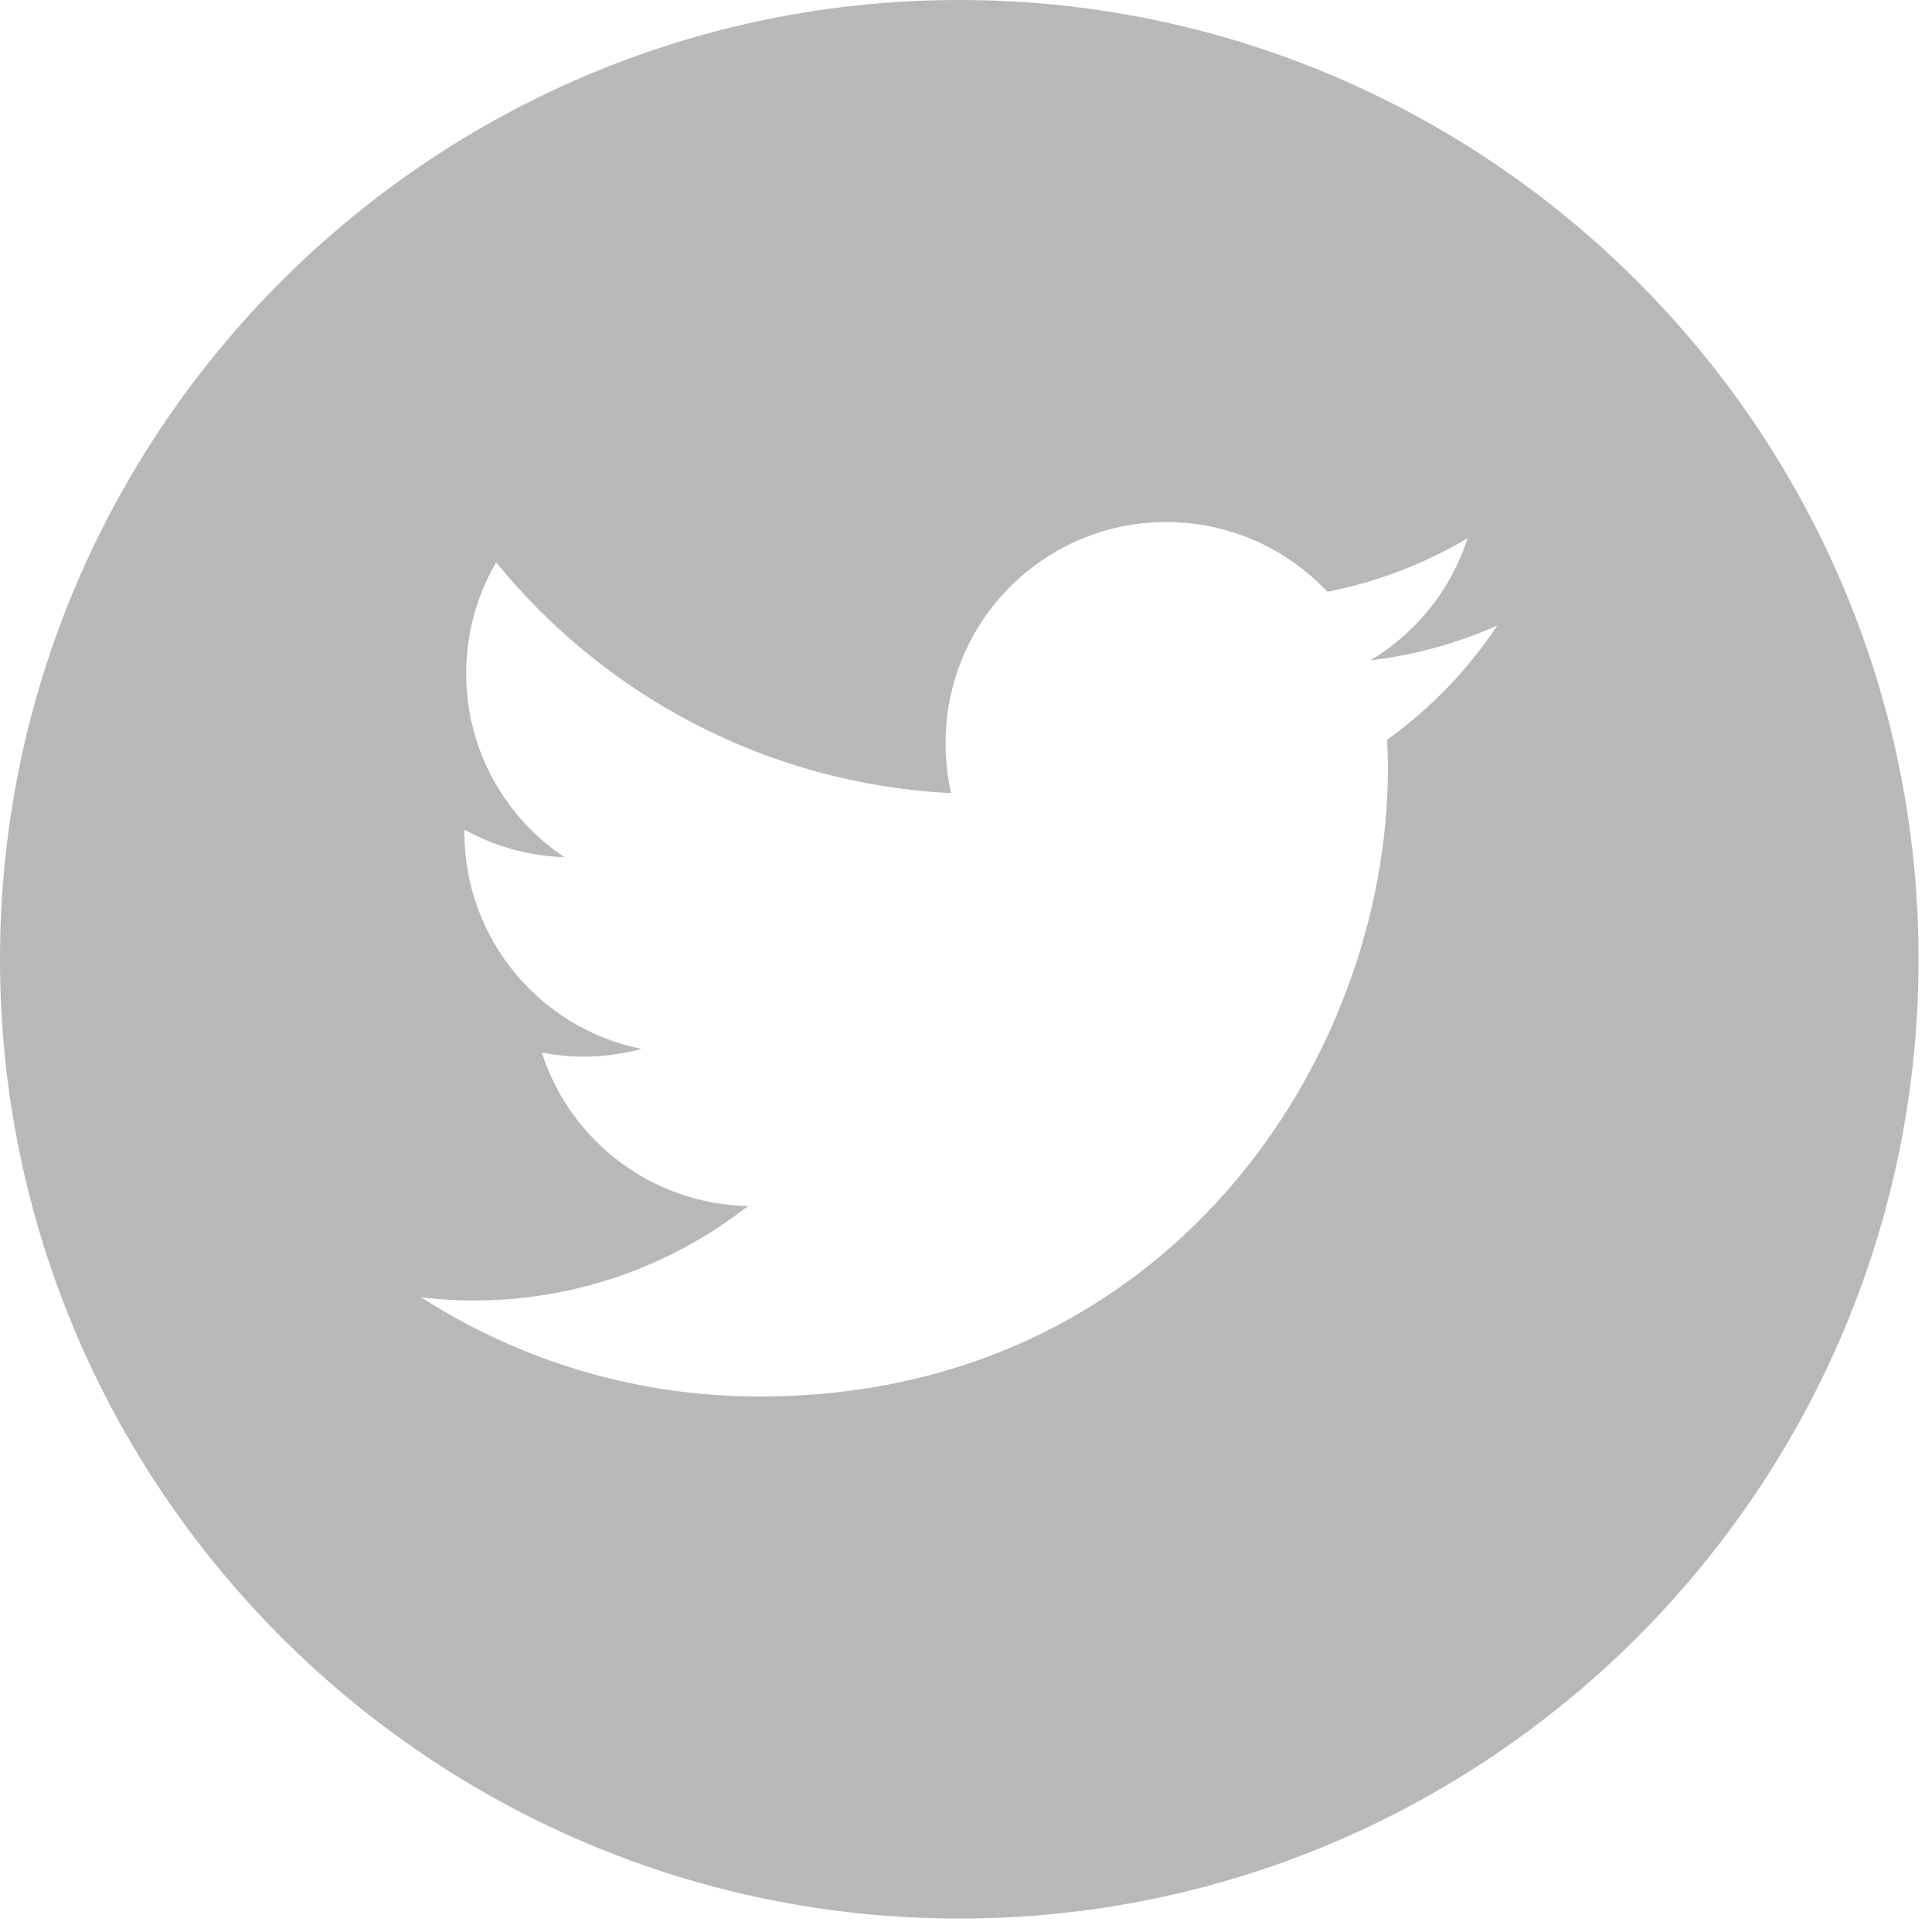
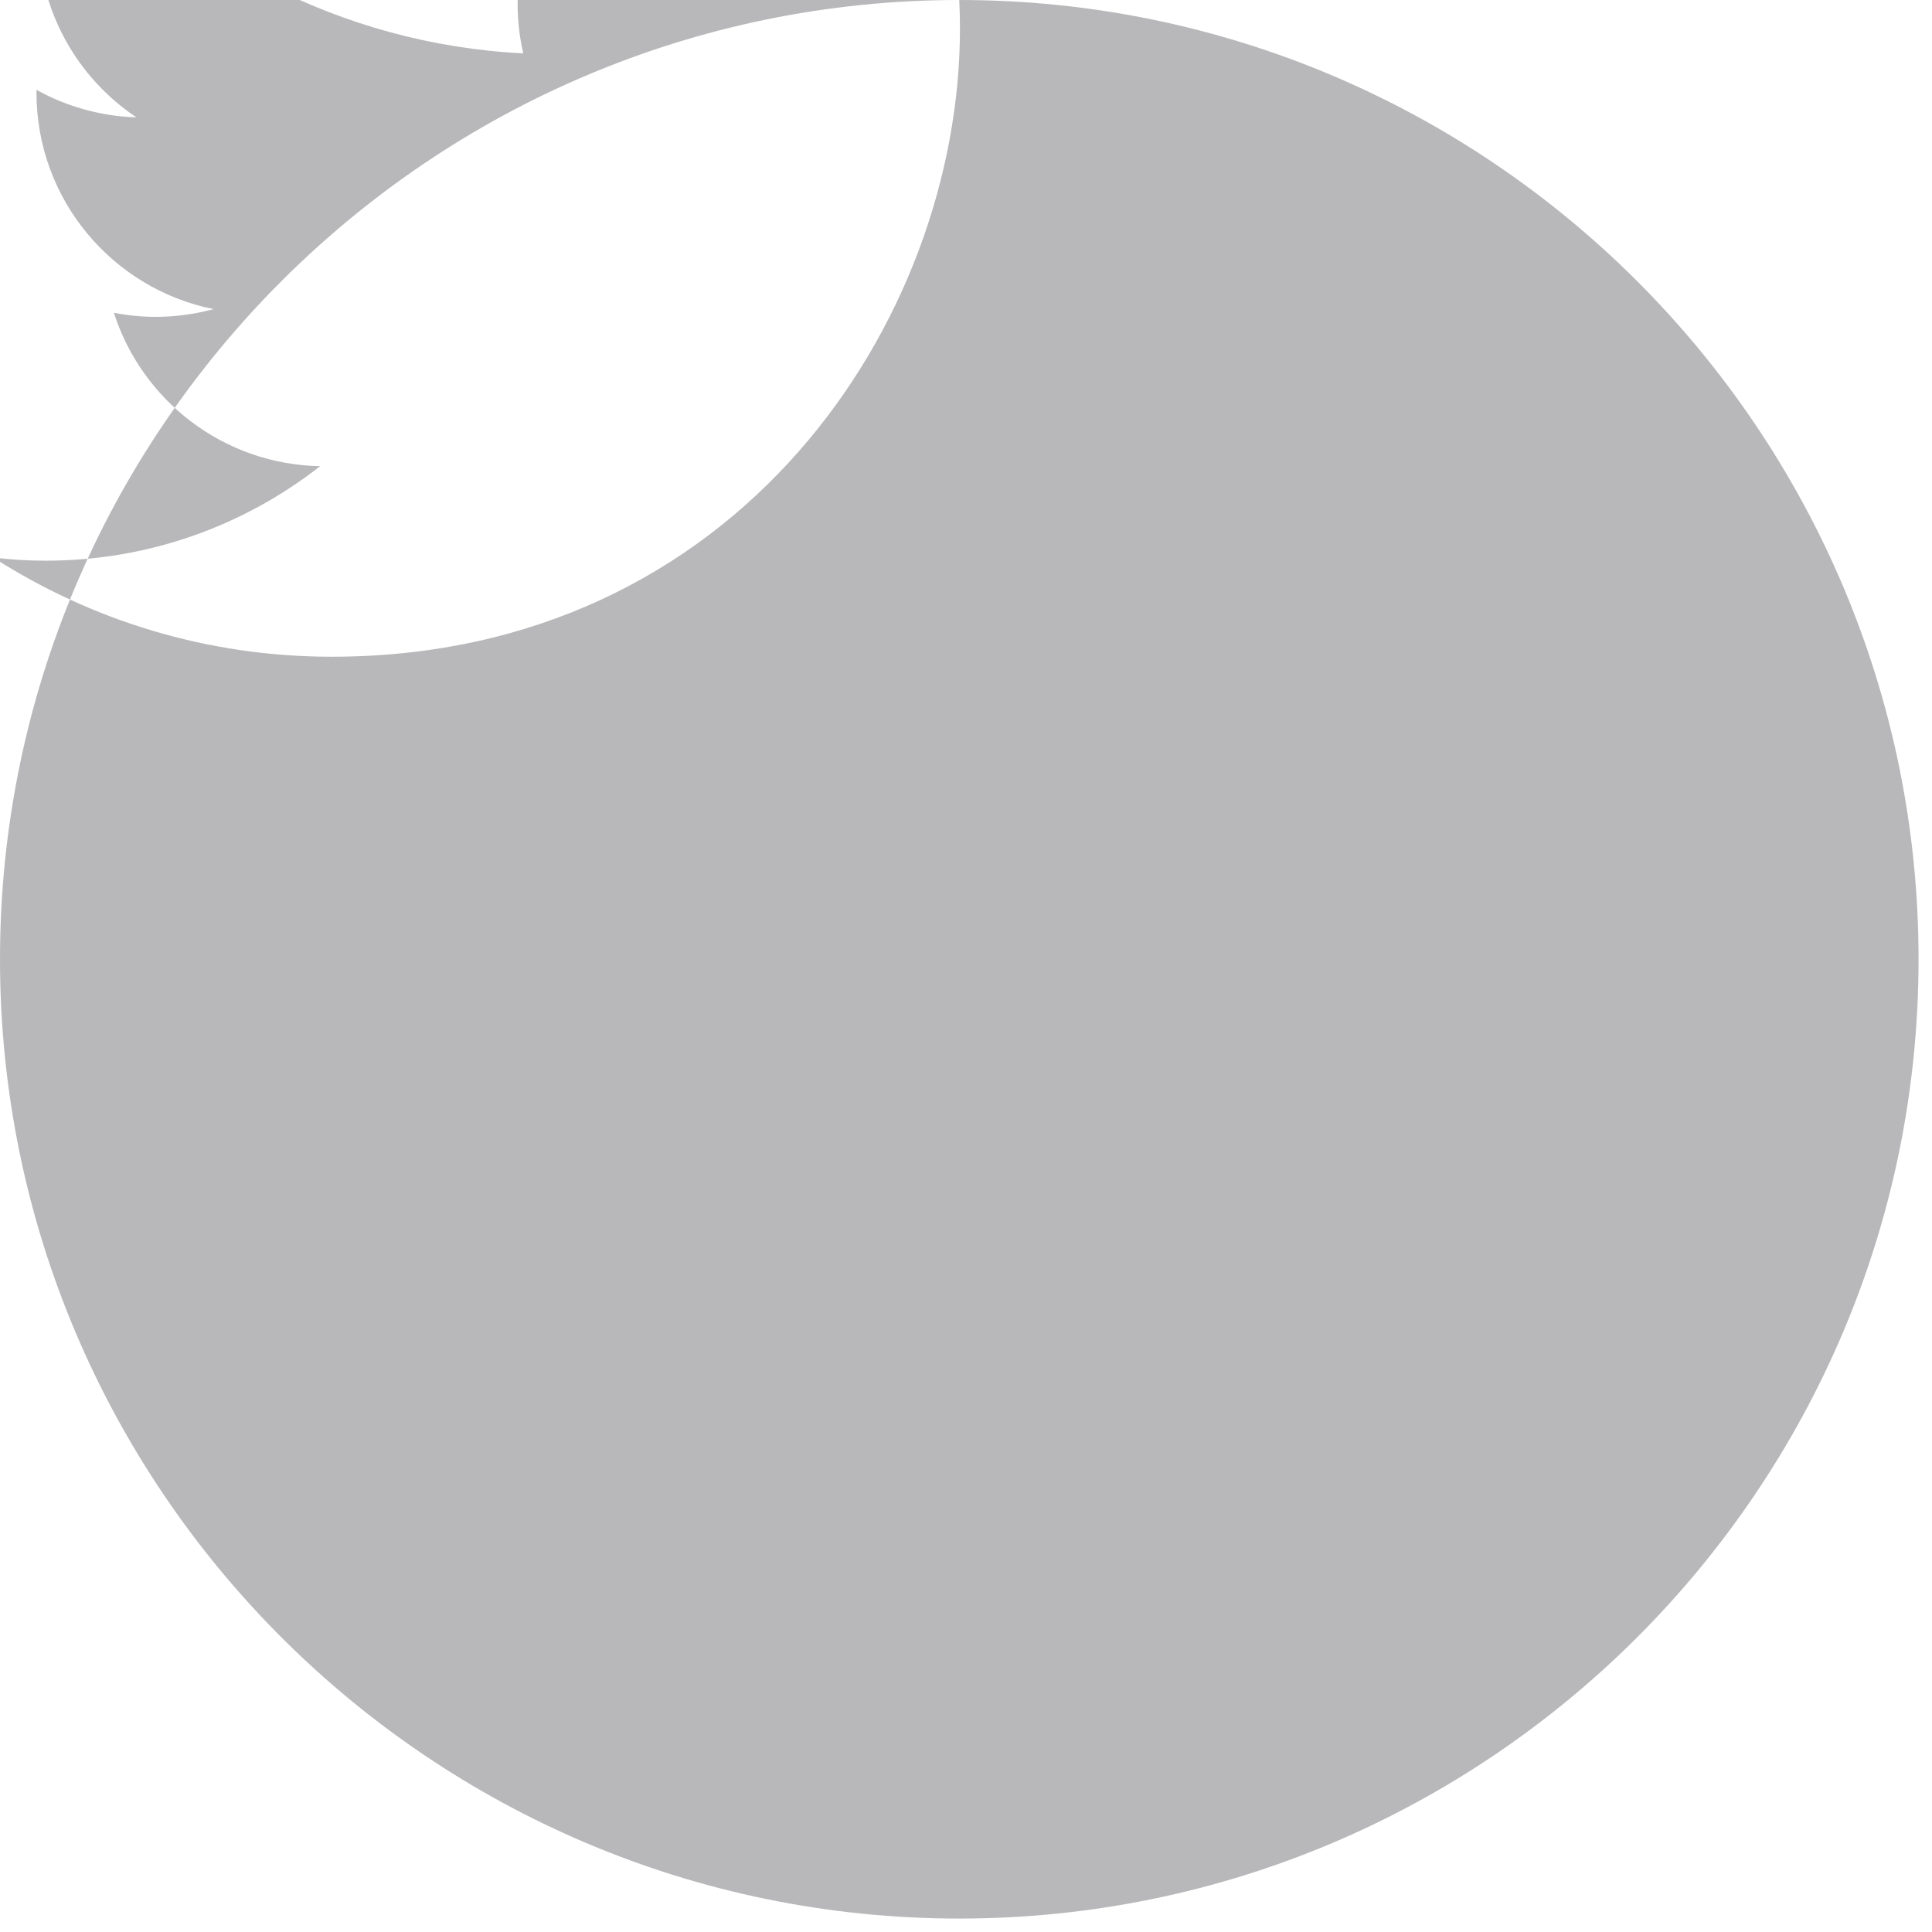
<svg xmlns="http://www.w3.org/2000/svg" width="24" height="24" viewBox="0 0 24 24">
  <g fill-rule="evenodd">
    <g fill-rule="nonzero">
      <g>
        <g>
-           <path fill="#b8b8ba" d="M11.916 0C5.346 0 0 5.346 0 11.916s5.346 11.917 11.916 11.917 11.917-5.346 11.917-11.917C23.833 5.346 18.488 0 11.916 0zm5.316 9.19c.006.117.009.236.009.355 0 3.625-2.758 7.803-7.805 7.803-1.549 0-2.99-.453-4.204-1.232.215.026.433.039.654.039 1.286 0 2.468-.439 3.407-1.174-1.2-.022-2.213-.815-2.562-1.905.167.031.339.05.515.05.25 0 .493-.034.723-.096-1.255-.252-2.2-1.36-2.2-2.69v-.034c.37.205.793.328 1.242.342-.735-.49-1.22-1.33-1.22-2.282 0-.503.136-.974.372-1.38 1.352 1.66 3.374 2.752 5.653 2.867-.047-.201-.07-.41-.07-.625 0-1.515 1.227-2.743 2.741-2.743.79 0 1.501.333 2.002.866.626-.123 1.211-.35 1.743-.666-.207.64-.64 1.178-1.208 1.518.556-.067 1.085-.213 1.576-.432-.366.55-.831 1.033-1.368 1.418z" transform="translate(-1252 -7302) translate(130 7179) translate(1122 123)" />
+           <path fill="#b8b8ba" d="M11.916 0C5.346 0 0 5.346 0 11.916s5.346 11.917 11.916 11.917 11.917-5.346 11.917-11.917C23.833 5.346 18.488 0 11.916 0zc.006.117.009.236.009.355 0 3.625-2.758 7.803-7.805 7.803-1.549 0-2.99-.453-4.204-1.232.215.026.433.039.654.039 1.286 0 2.468-.439 3.407-1.174-1.2-.022-2.213-.815-2.562-1.905.167.031.339.05.515.05.25 0 .493-.034.723-.096-1.255-.252-2.2-1.36-2.2-2.69v-.034c.37.205.793.328 1.242.342-.735-.49-1.22-1.33-1.22-2.282 0-.503.136-.974.372-1.38 1.352 1.66 3.374 2.752 5.653 2.867-.047-.201-.07-.41-.07-.625 0-1.515 1.227-2.743 2.741-2.743.79 0 1.501.333 2.002.866.626-.123 1.211-.35 1.743-.666-.207.64-.64 1.178-1.208 1.518.556-.067 1.085-.213 1.576-.432-.366.55-.831 1.033-1.368 1.418z" transform="translate(-1252 -7302) translate(130 7179) translate(1122 123)" />
        </g>
      </g>
    </g>
  </g>
</svg>